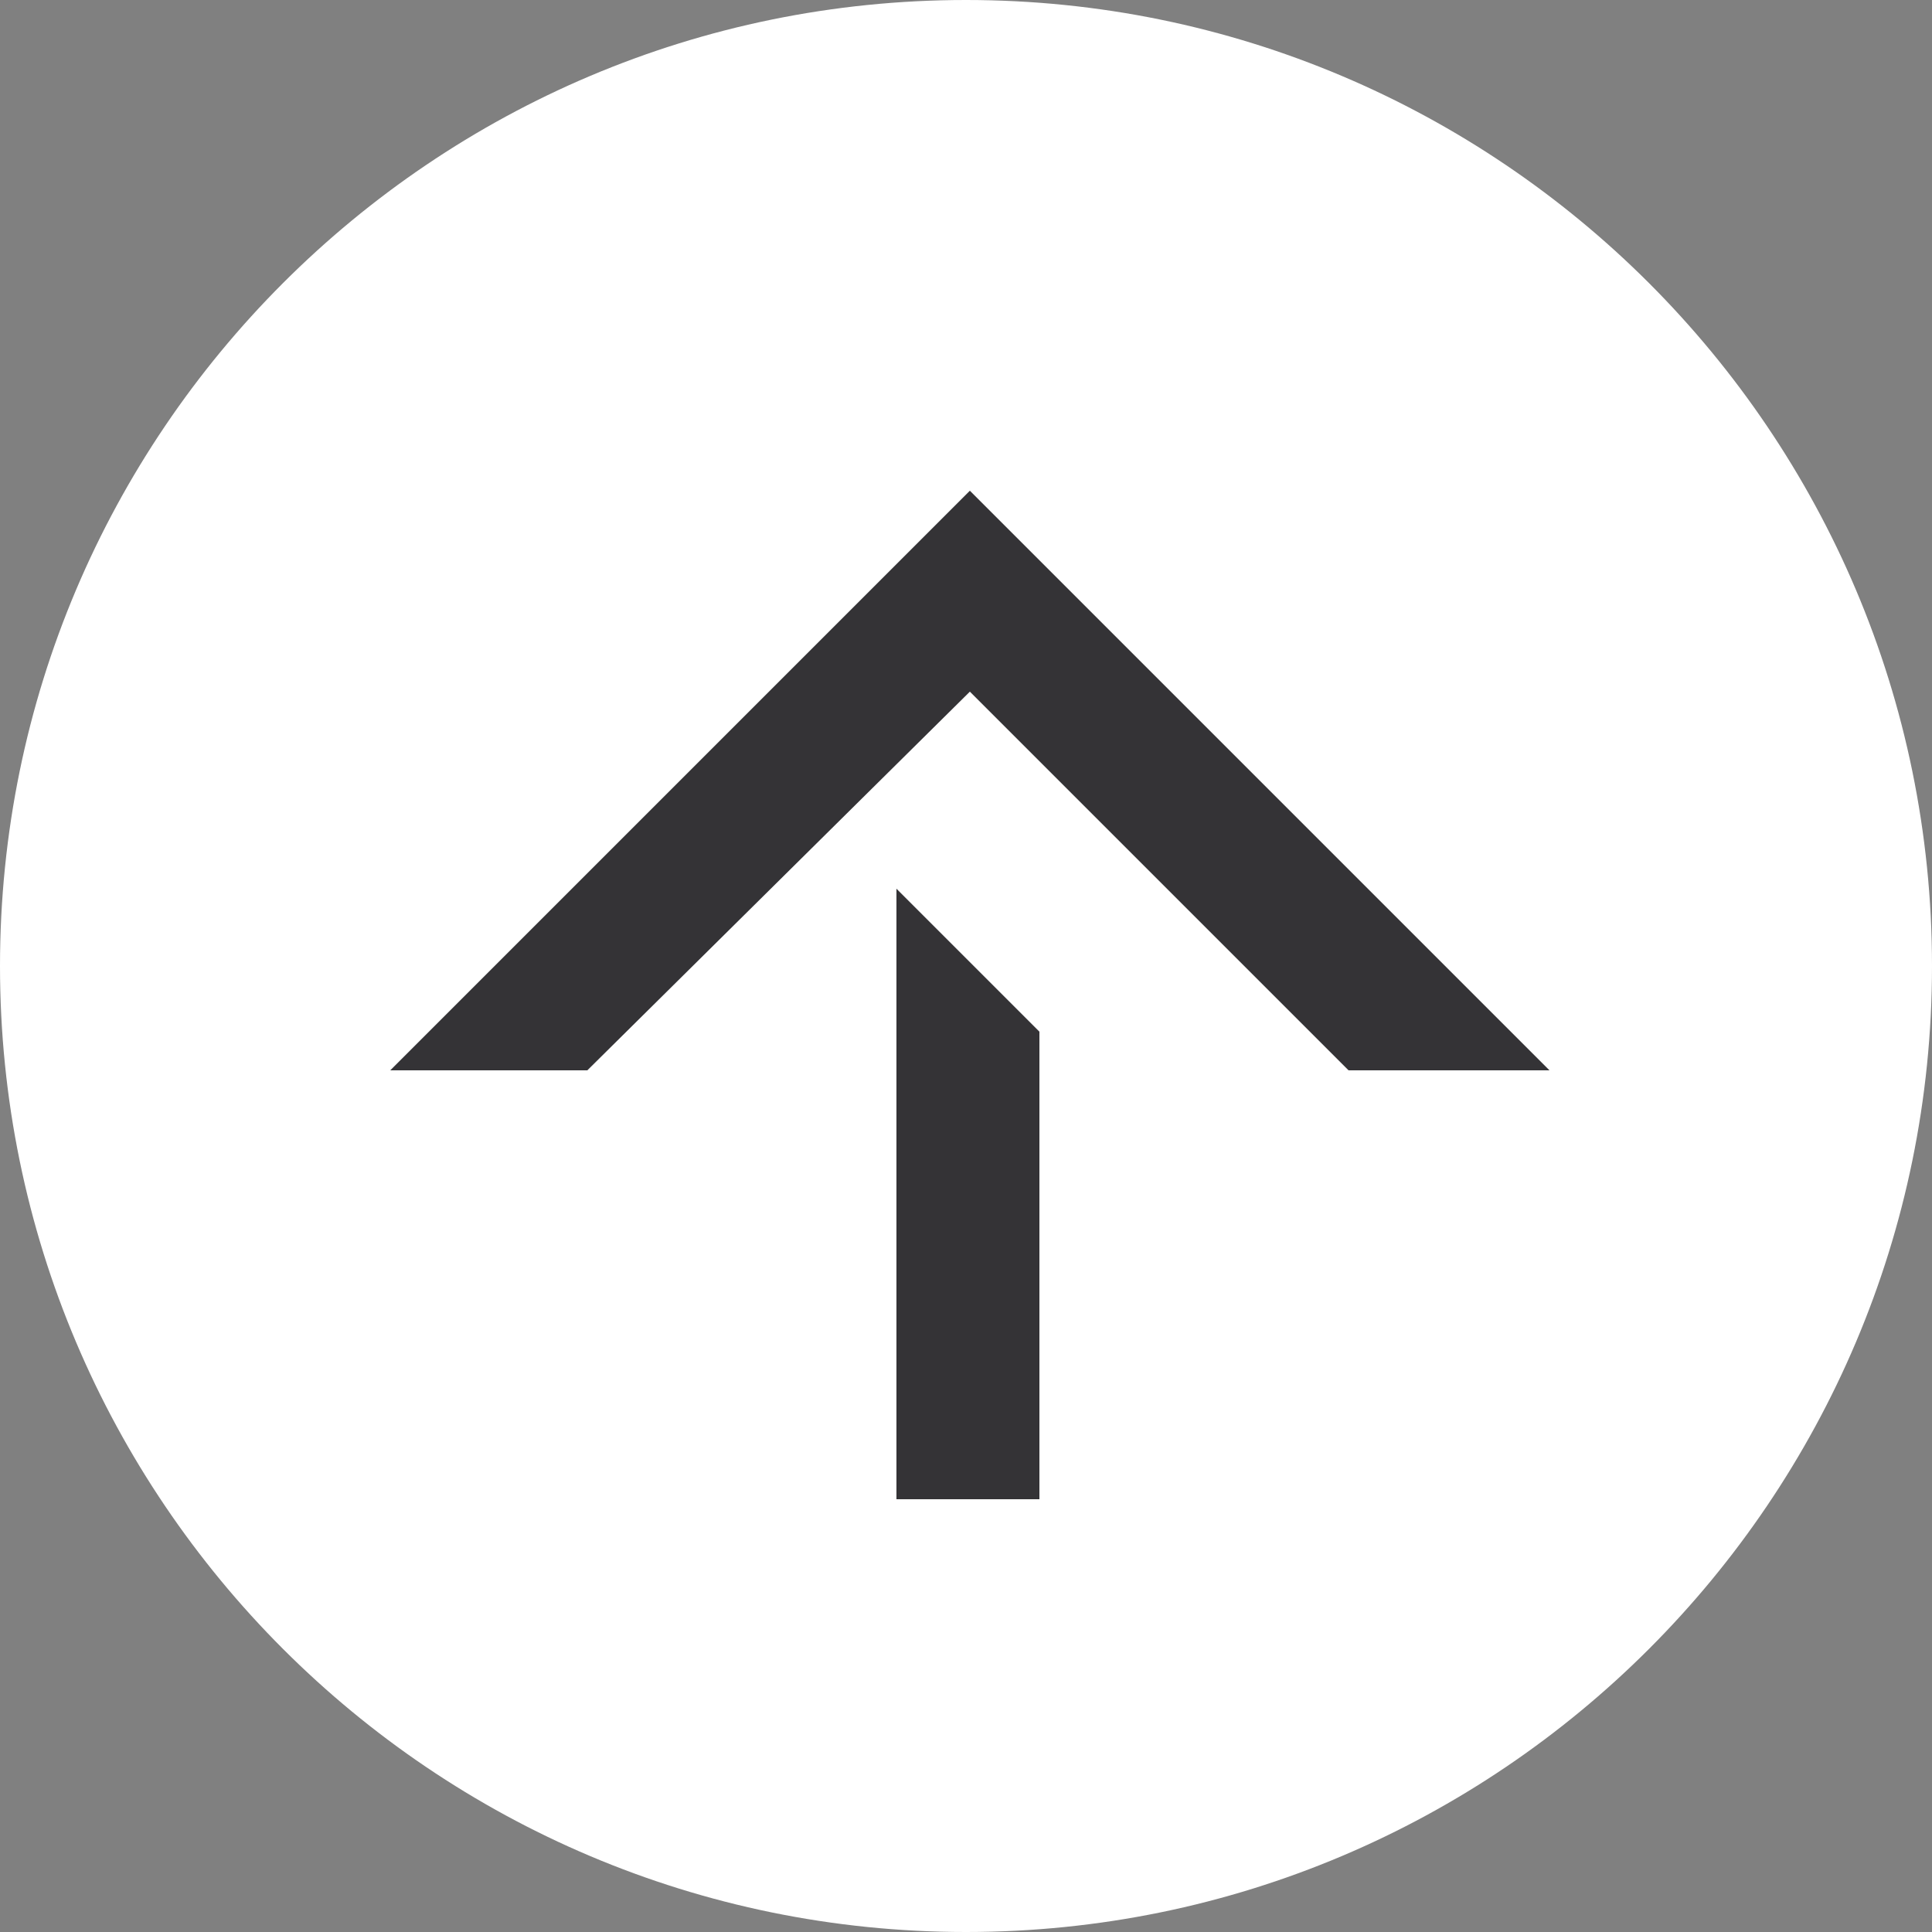
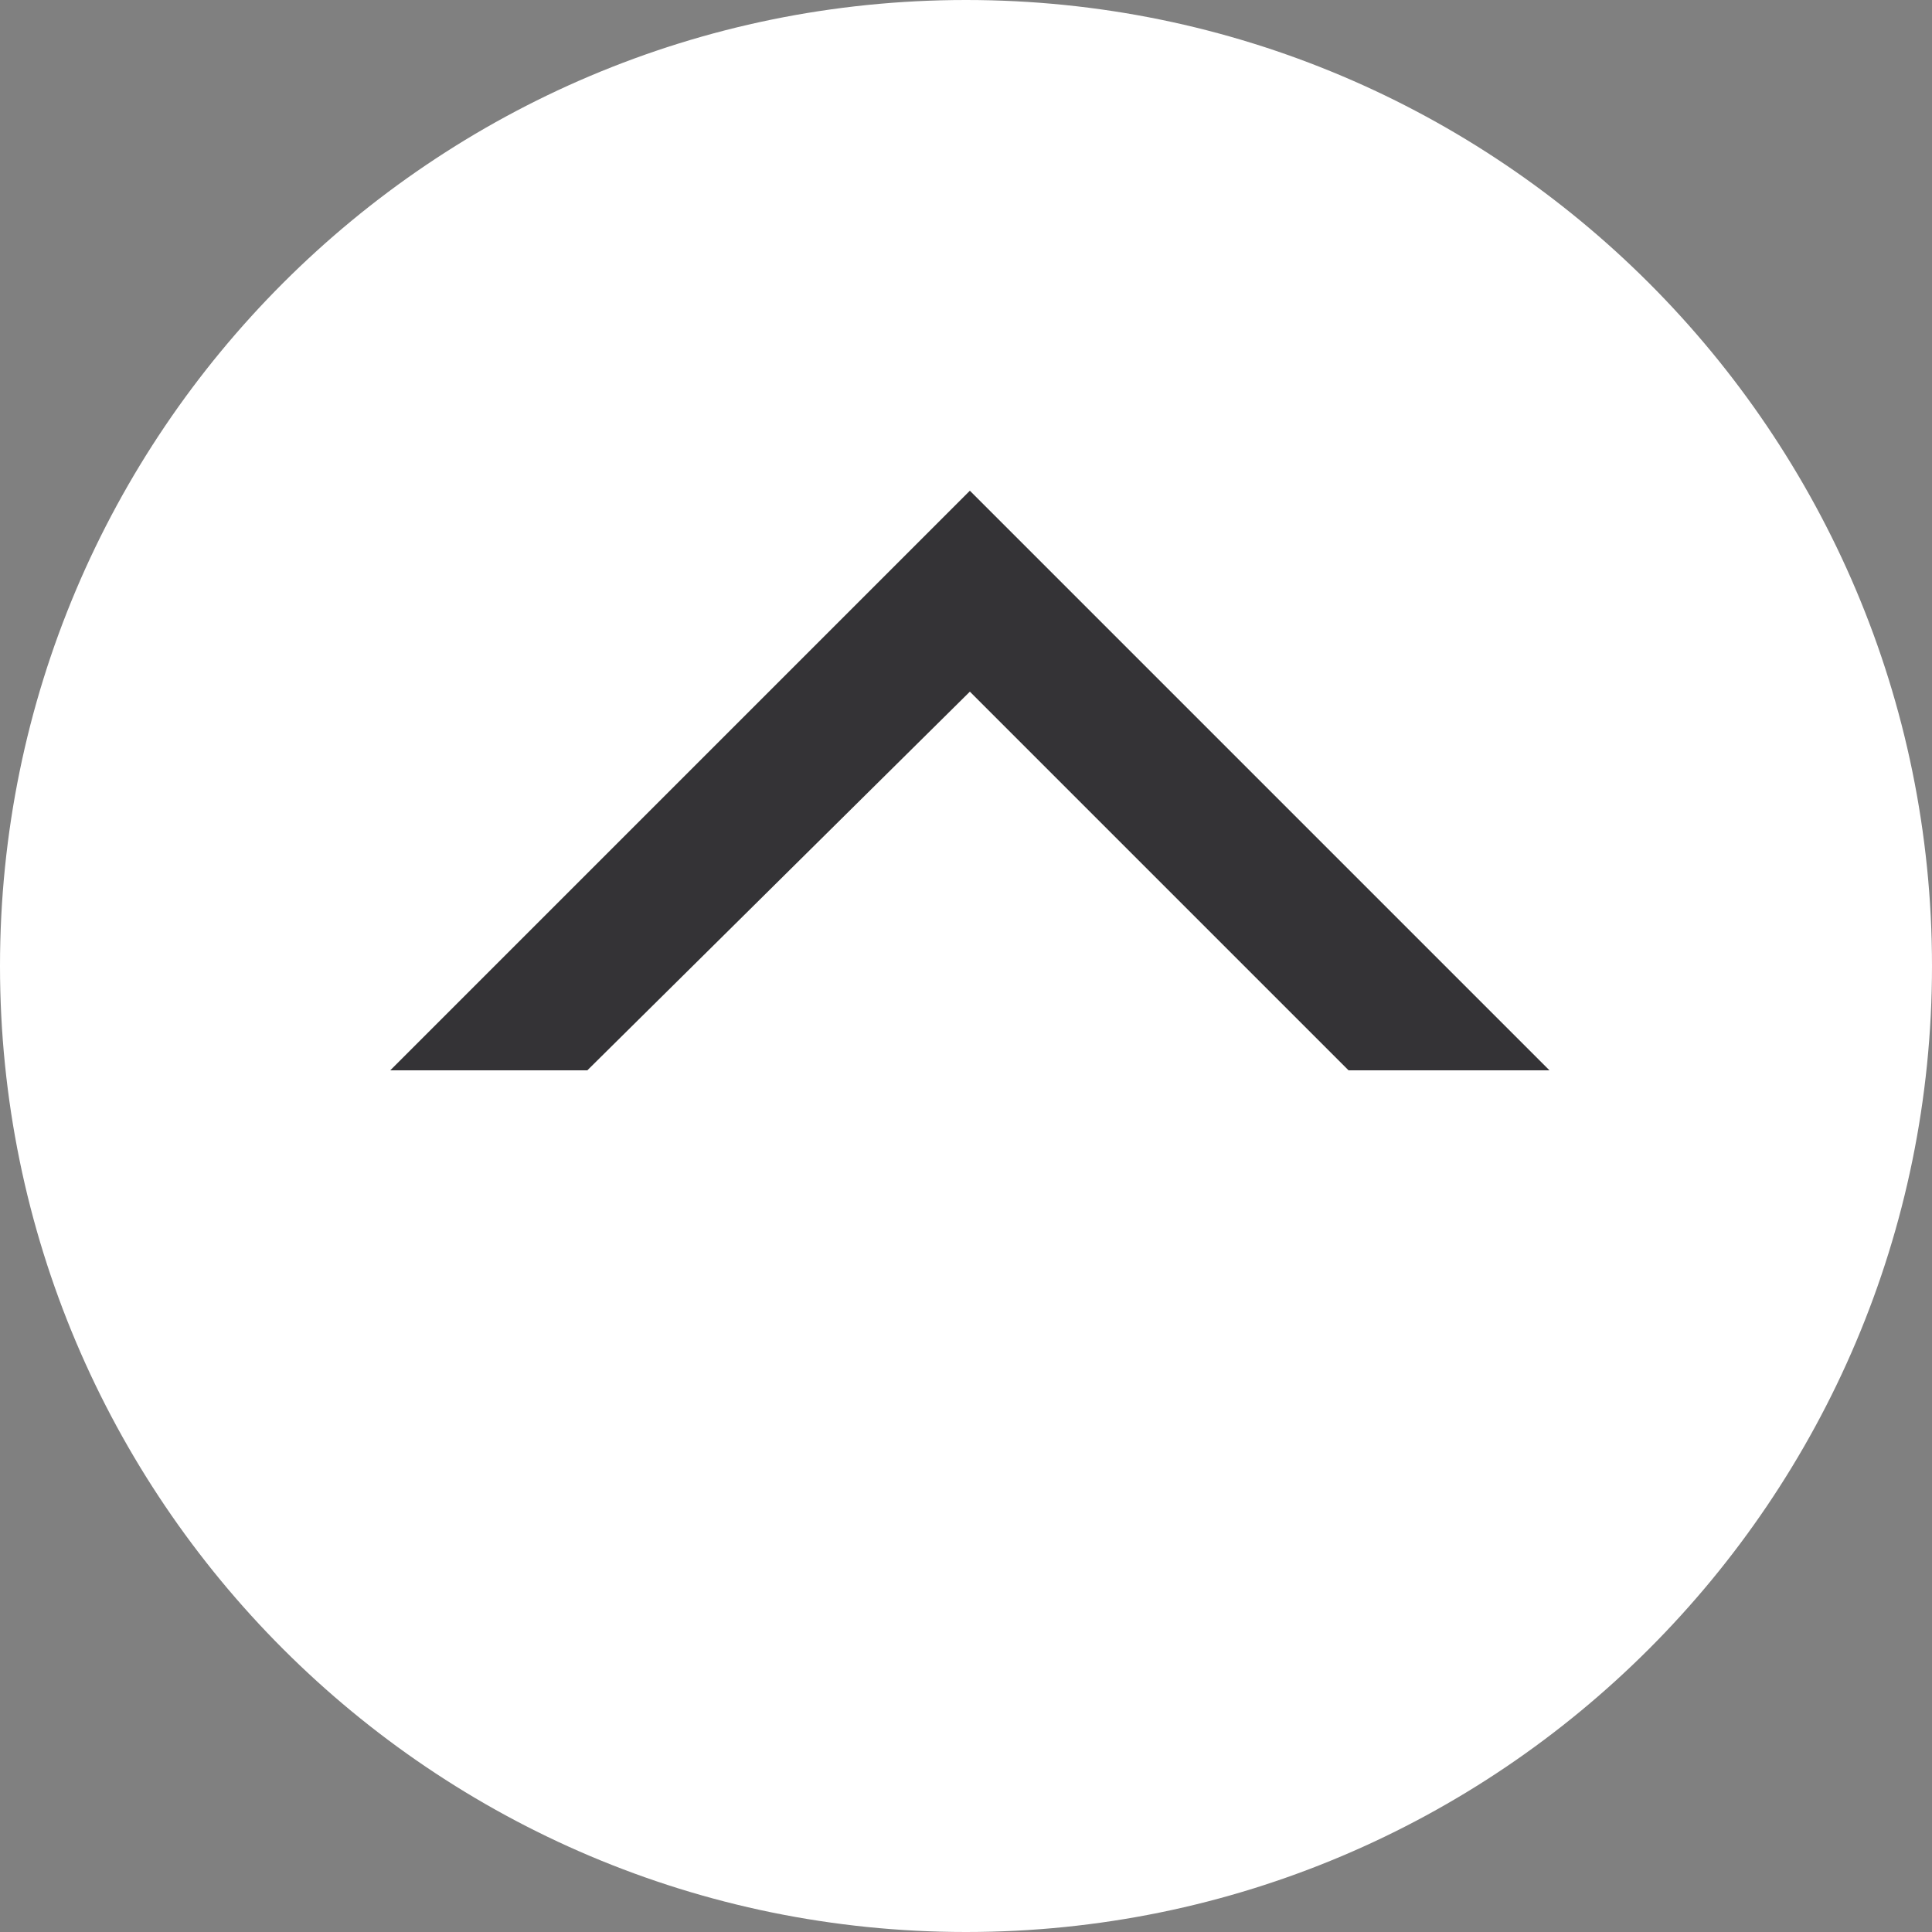
<svg xmlns="http://www.w3.org/2000/svg" version="1.1" id="Layer_1" x="0px" y="0px" viewBox="0 0 50 50" style="enable-background:new 0 0 50 50;" xml:space="preserve">
  <rect x="0" y="0" width="50" height="50" fill="#808080" stroke="none" />
  <style type="text/css">
	.st0{fill:#FFFFFF;}
	.st1{fill:#343336;}
</style>
  <path class="st0" d="M25,50C11.2,50,0,38.8,0,25S11.2,0,25,0s25,11.2,25,25S38.8,50,25,50z" />
-   <polygon class="st1" points="23.2,23 23.2,38.8 26.9,38.8 26.9,26.7 " />
  <polygon class="st1" points="10.1,27.7 15.2,27.7 25.1,17.9 34.9,27.7 40.1,27.7 27.7,15.3 27.7,15.3 25.1,12.7 25.1,12.7   25.1,12.7 22.5,15.3 22.5,15.3 " />
</svg>